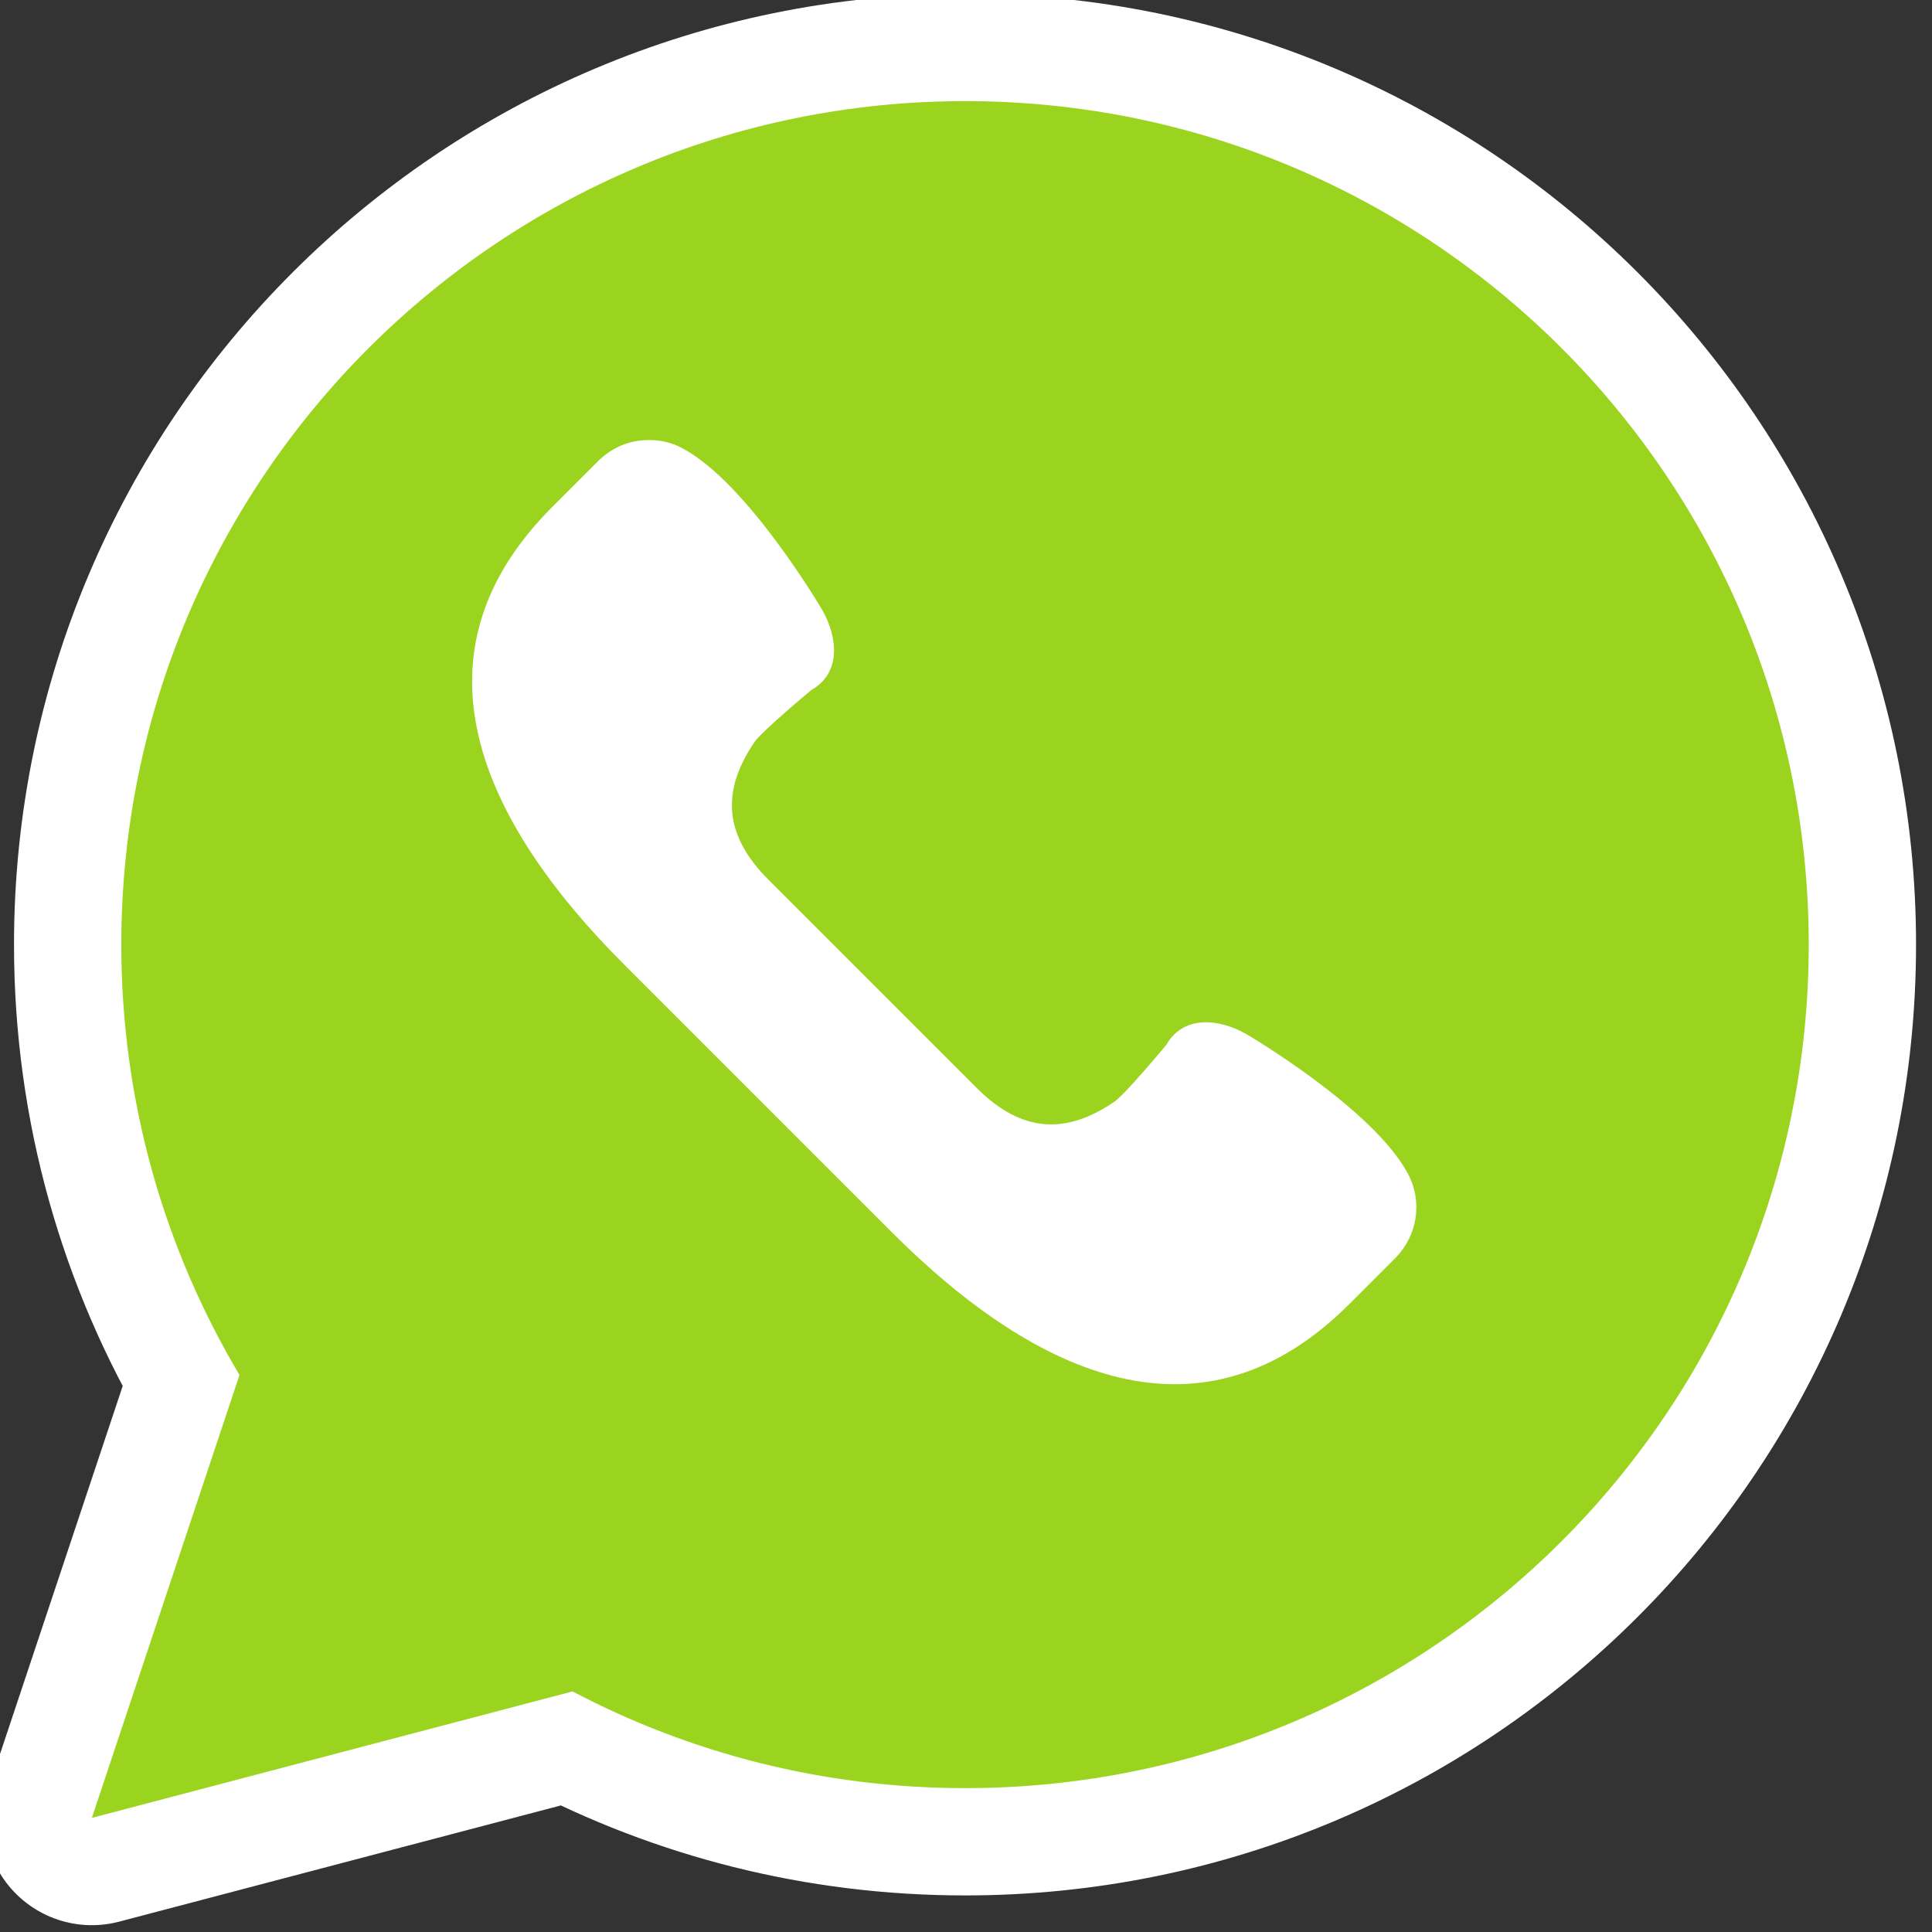
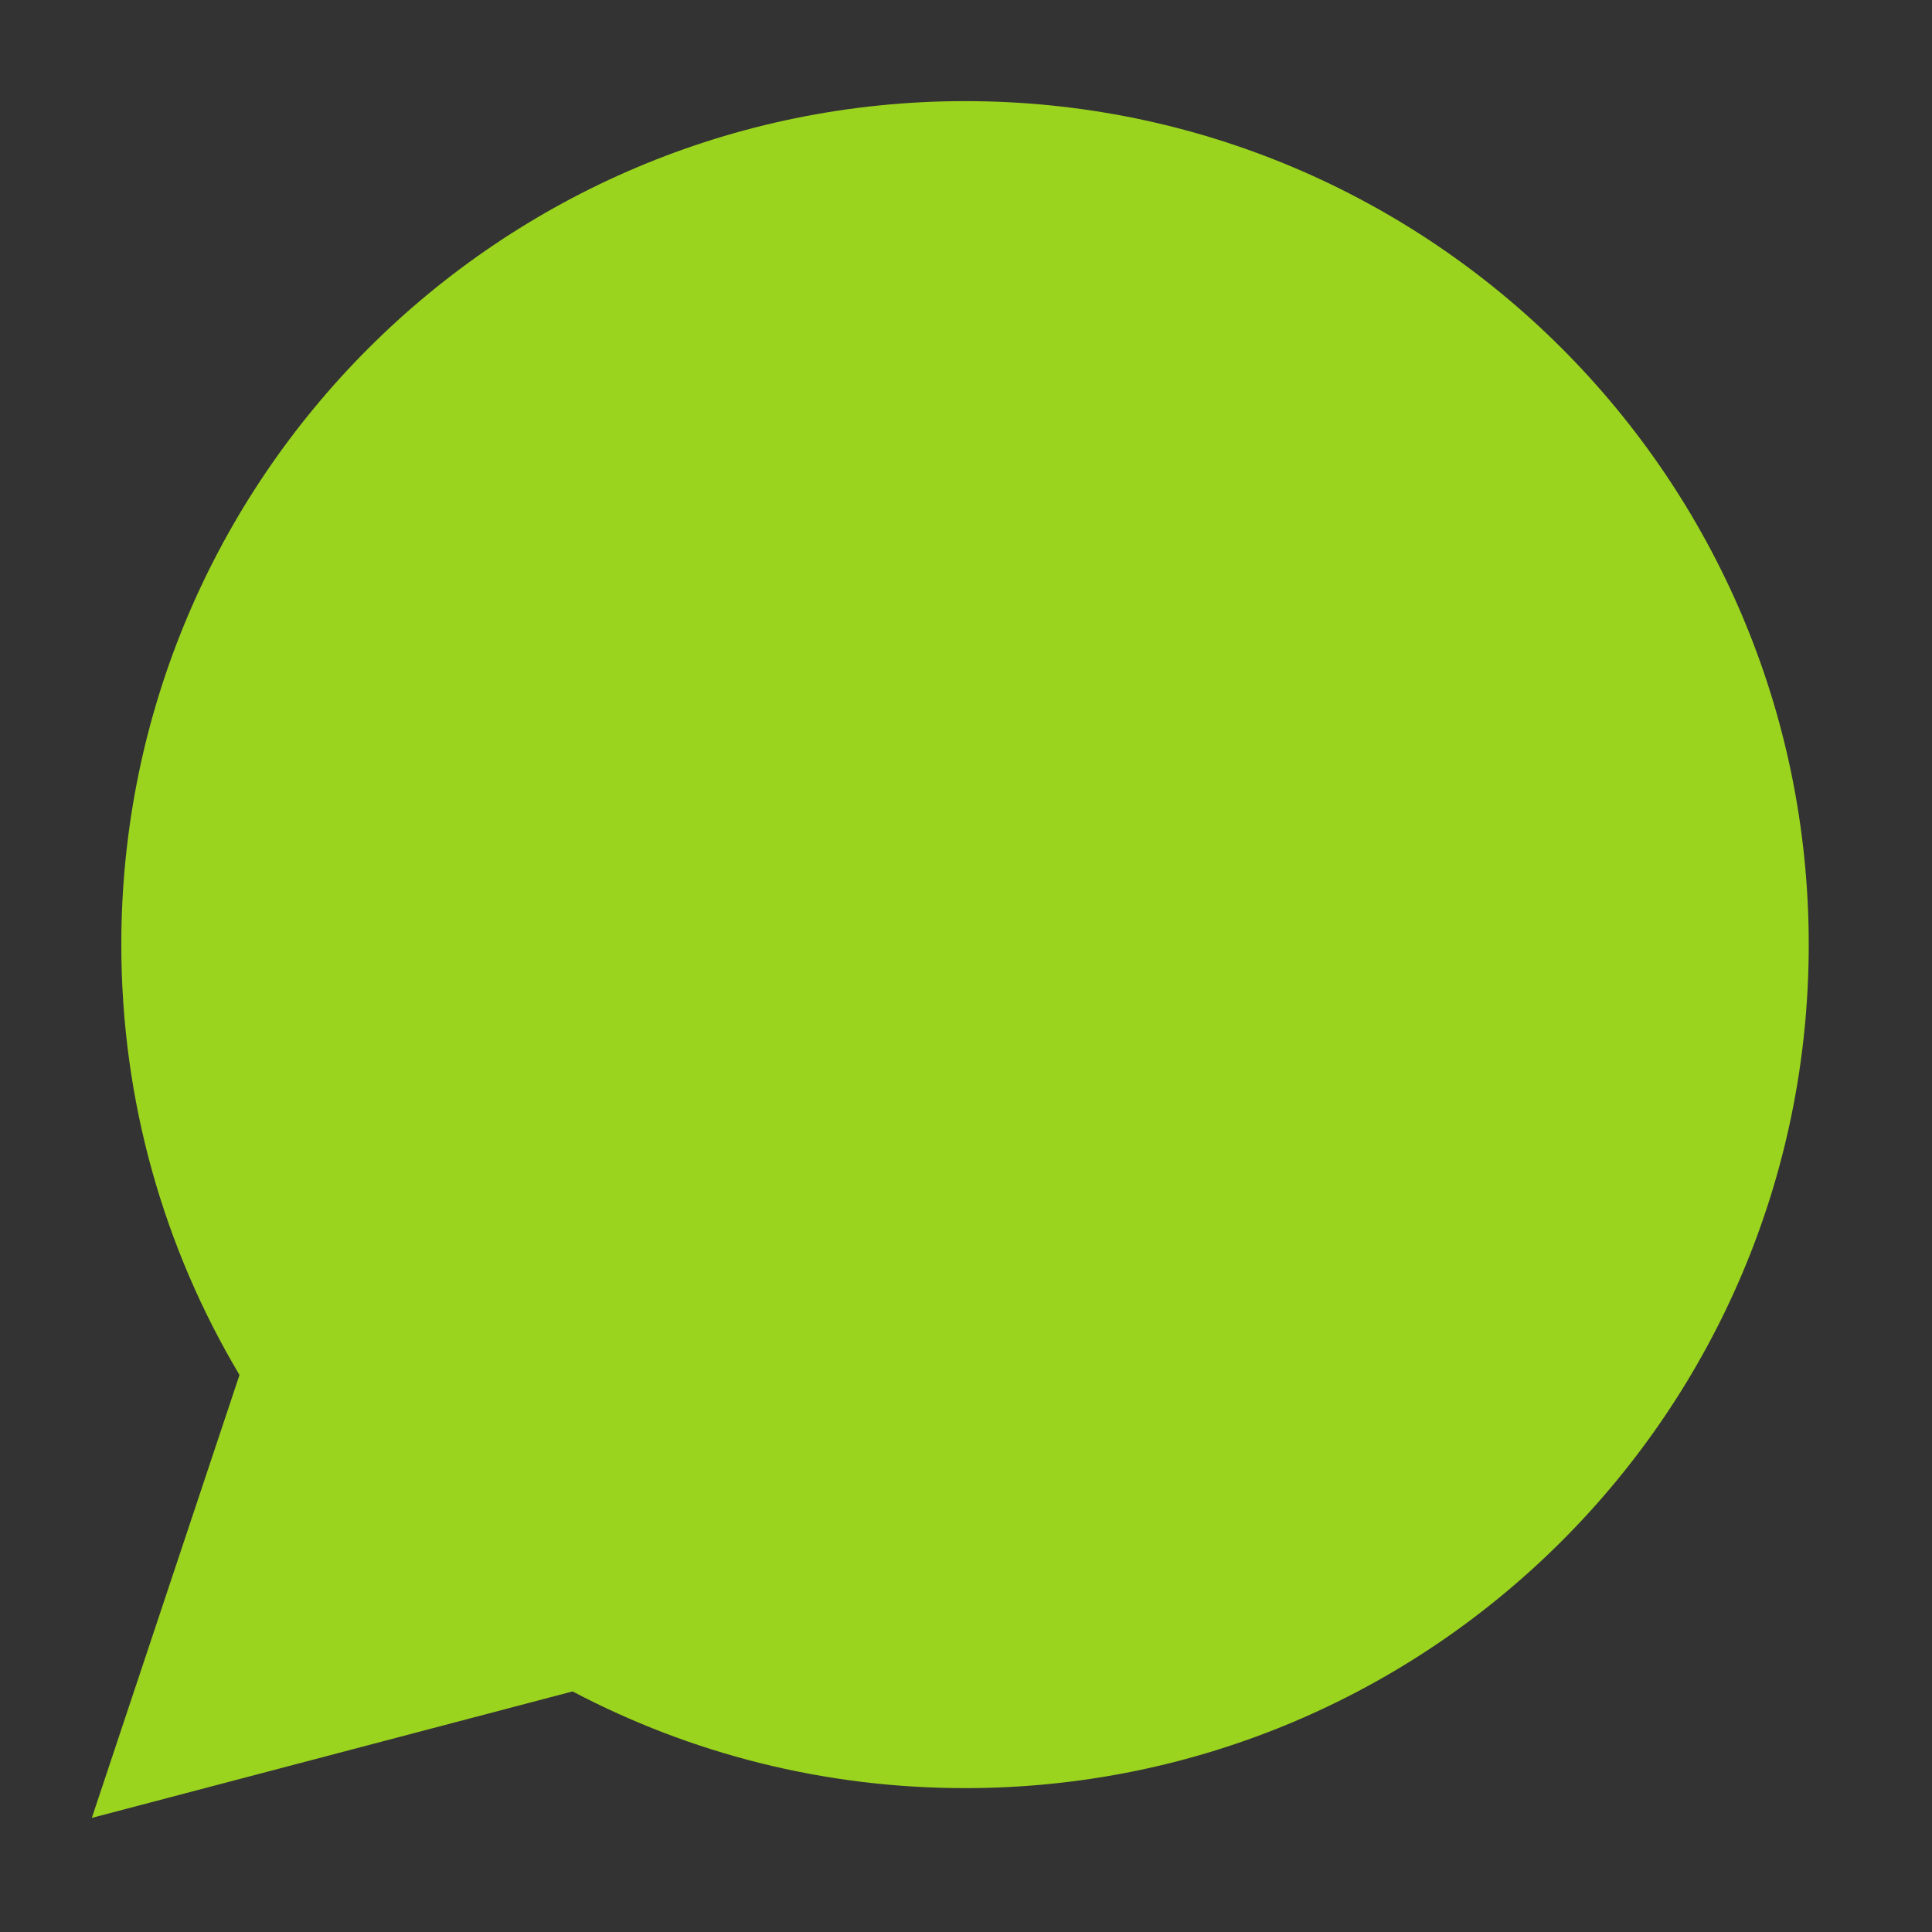
<svg xmlns="http://www.w3.org/2000/svg" width="100%" height="100%" viewBox="0 0 90 90" version="1.1" xml:space="preserve" style="fill-rule:evenodd;clip-rule:evenodd;stroke-linejoin:round;stroke-miterlimit:2;">
  <rect x="0" y="0" width="90" height="90" fill="#333333" stroke="none" />
  <g transform="matrix(1,0,0,1,-2139,-1166)">
    <g transform="matrix(1,0,0,1.406,2004,1008)">
      <g transform="matrix(1.333,0,0,0.948,-2734.67,-1056.95)">
-         <path d="M2156,1297L2161.16,1281.52C2158.54,1277.12 2157.03,1271.98 2157.03,1266.48C2157.03,1250.2 2170.24,1237 2186.52,1237C2202.8,1237 2216,1250.2 2216,1266.48C2216,1282.77 2202.8,1295.96 2186.52,1295.96C2181.56,1295.96 2176.9,1294.74 2172.8,1292.58L2156,1297Z" style="fill:none;stroke:white;stroke-width:7.5px;" />
        <path d="M2156,1297L2161.16,1281.52C2158.54,1277.12 2157.03,1271.98 2157.03,1266.48C2157.03,1250.2 2170.24,1237 2186.52,1237C2202.8,1237 2216,1250.2 2216,1266.48C2216,1282.77 2202.8,1295.96 2186.52,1295.96C2181.56,1295.96 2176.9,1294.74 2172.8,1292.58L2156,1297Z" style="fill:rgb(155,212,30);" />
      </g>
    </g>
    <g transform="matrix(1,0,0,1.406,2004,1008)">
      <g transform="matrix(1.181,0,0,0.84,-2403.9,-920.818)">
-         <path d="M2175.35,1247.35C2174.63,1247.35 2173.93,1247.64 2173.39,1248.17L2171.57,1249.99C2165.8,1255.76 2168.64,1262.27 2174.41,1268.04L2184.96,1278.59C2190.73,1284.36 2197.24,1287.2 2203.01,1281.43L2204.83,1279.61C2205.7,1278.73 2205.91,1277.39 2205.33,1276.3C2203.97,1273.72 2198.95,1270.78 2198.95,1270.78C2197.81,1270.13 2196.44,1270.06 2195.79,1271.21C2195.79,1271.21 2194.16,1273.17 2193.74,1273.45C2191.85,1274.74 2190.1,1274.69 2188.32,1272.91L2180.09,1264.68C2178.31,1262.9 2178.26,1261.15 2179.55,1259.26C2179.83,1258.84 2181.79,1257.21 2181.79,1257.21C2182.94,1256.56 2182.87,1255.19 2182.22,1254.05C2182.22,1254.05 2179.28,1249.03 2176.7,1247.67C2176.3,1247.45 2175.85,1247.35 2175.41,1247.35L2175.35,1247.35Z" style="fill:white;" />
-       </g>
+         </g>
    </g>
  </g>
</svg>